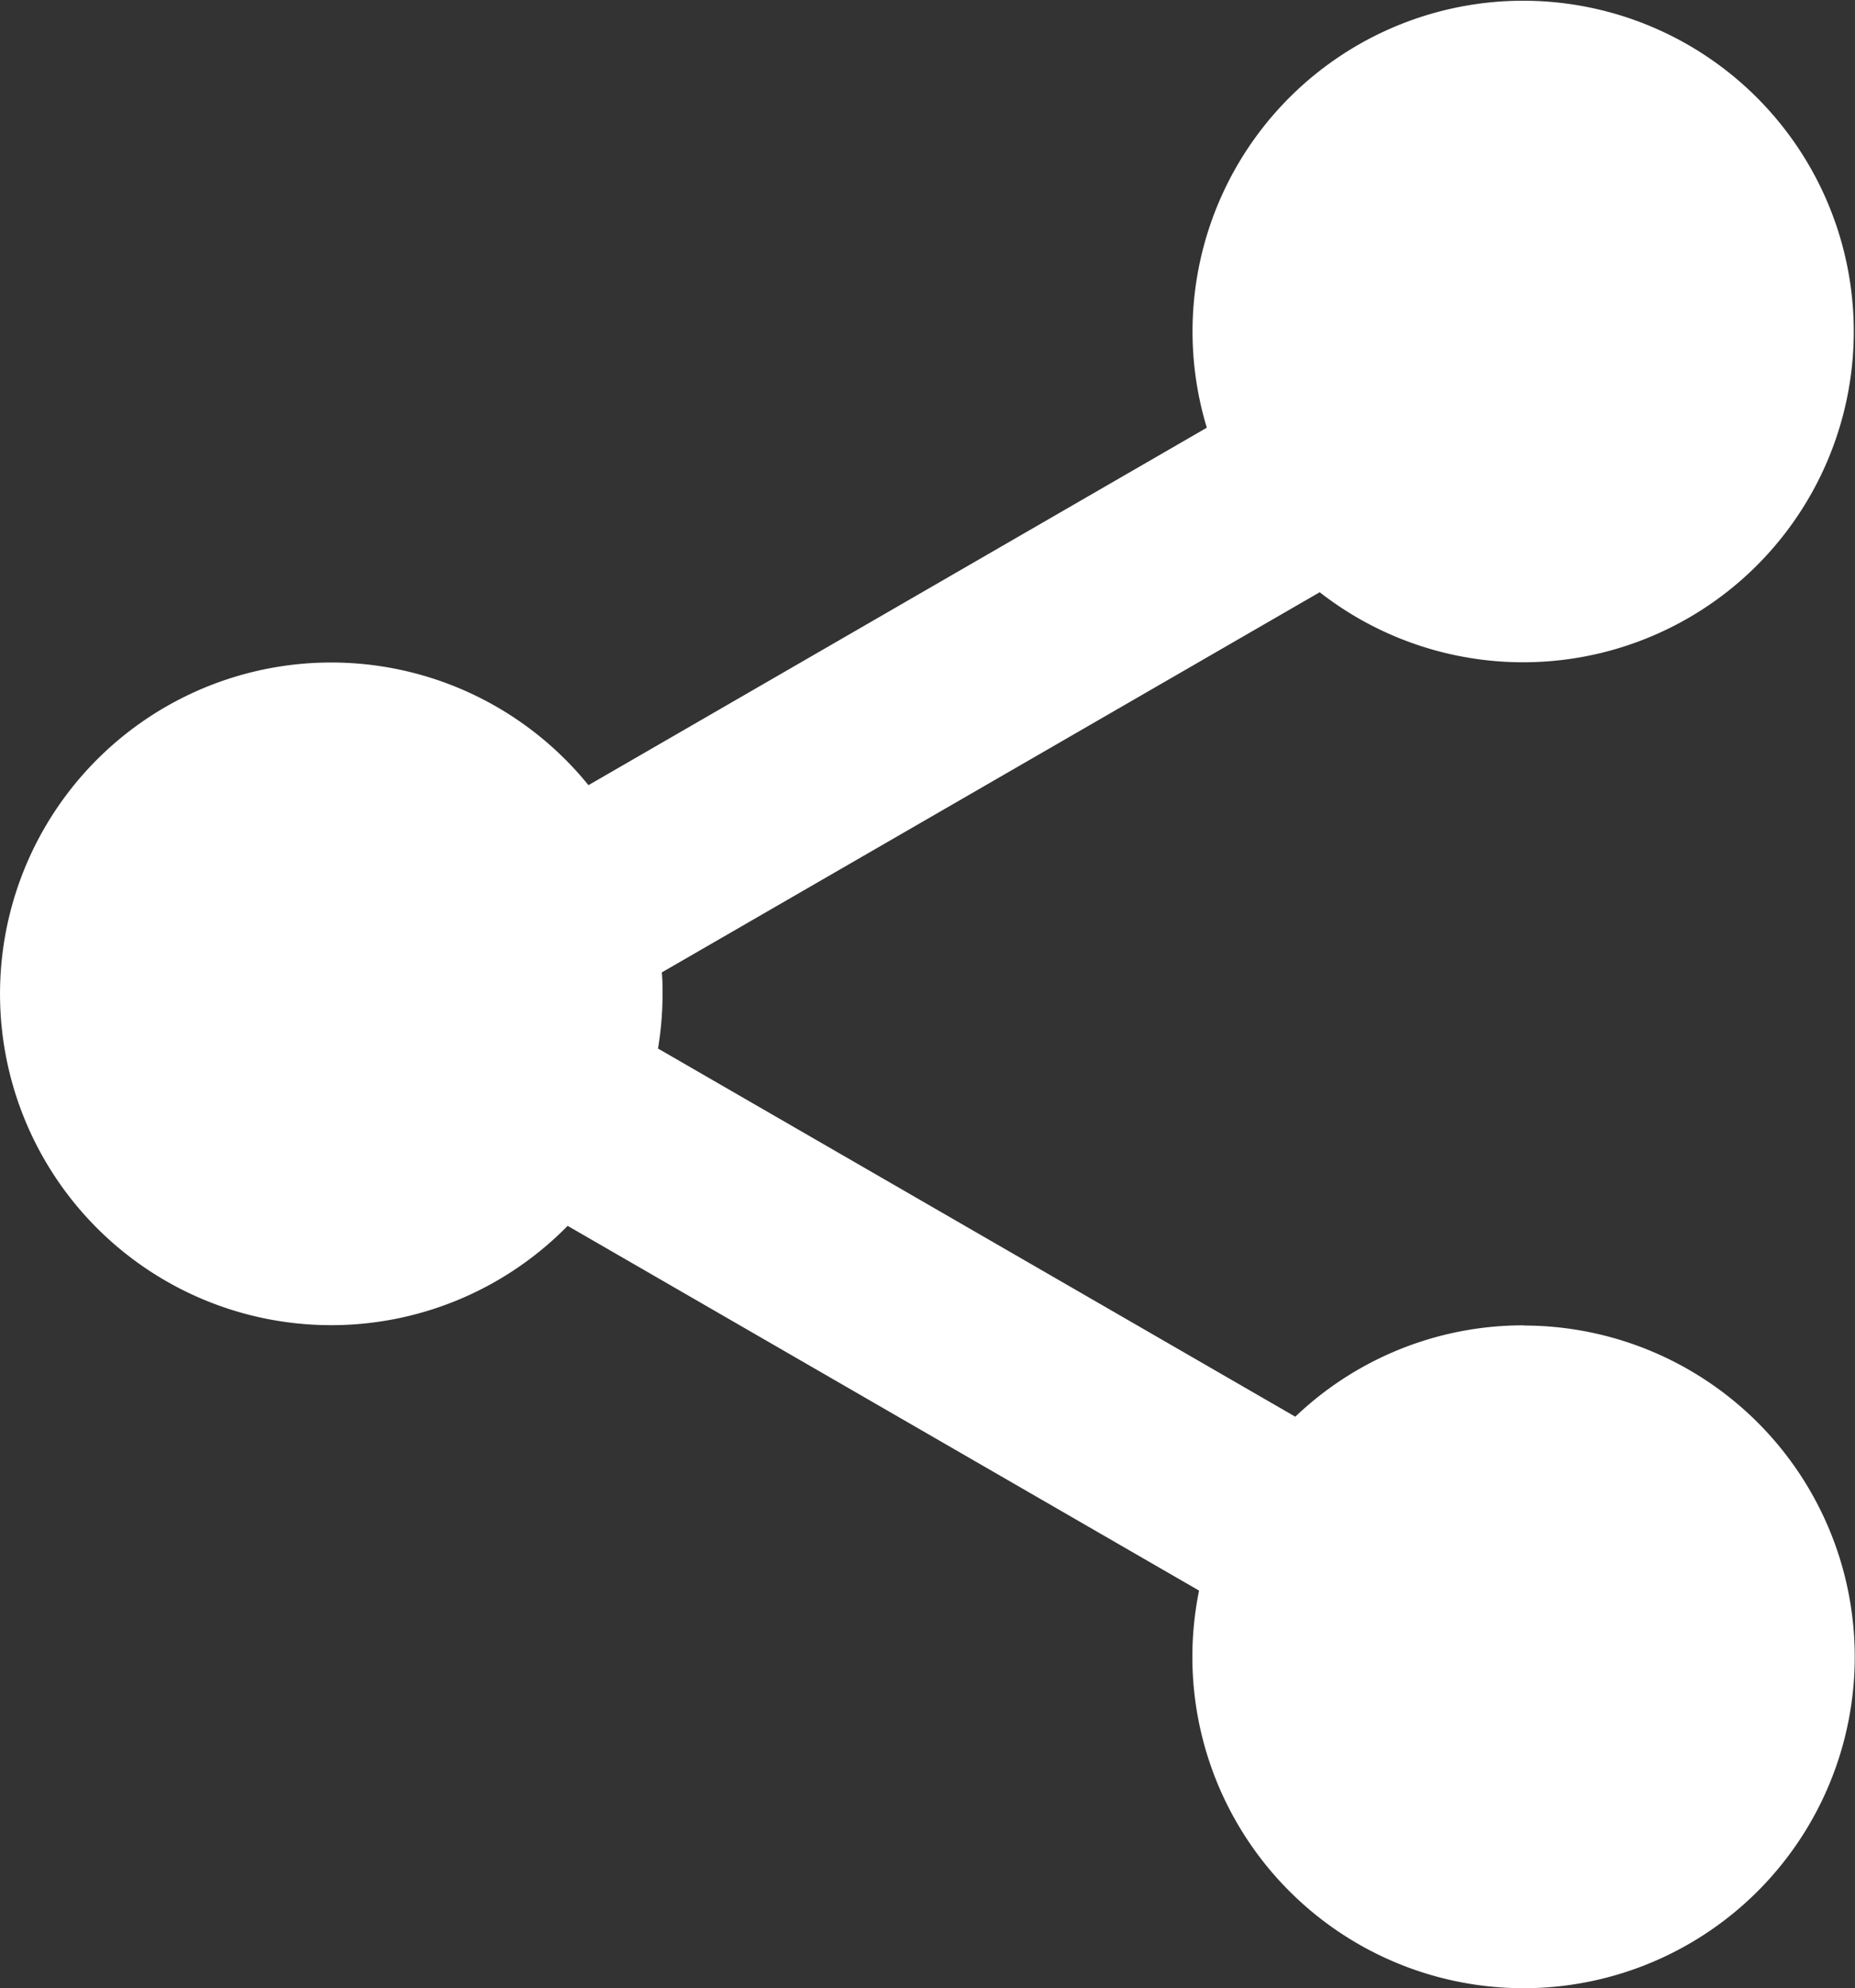
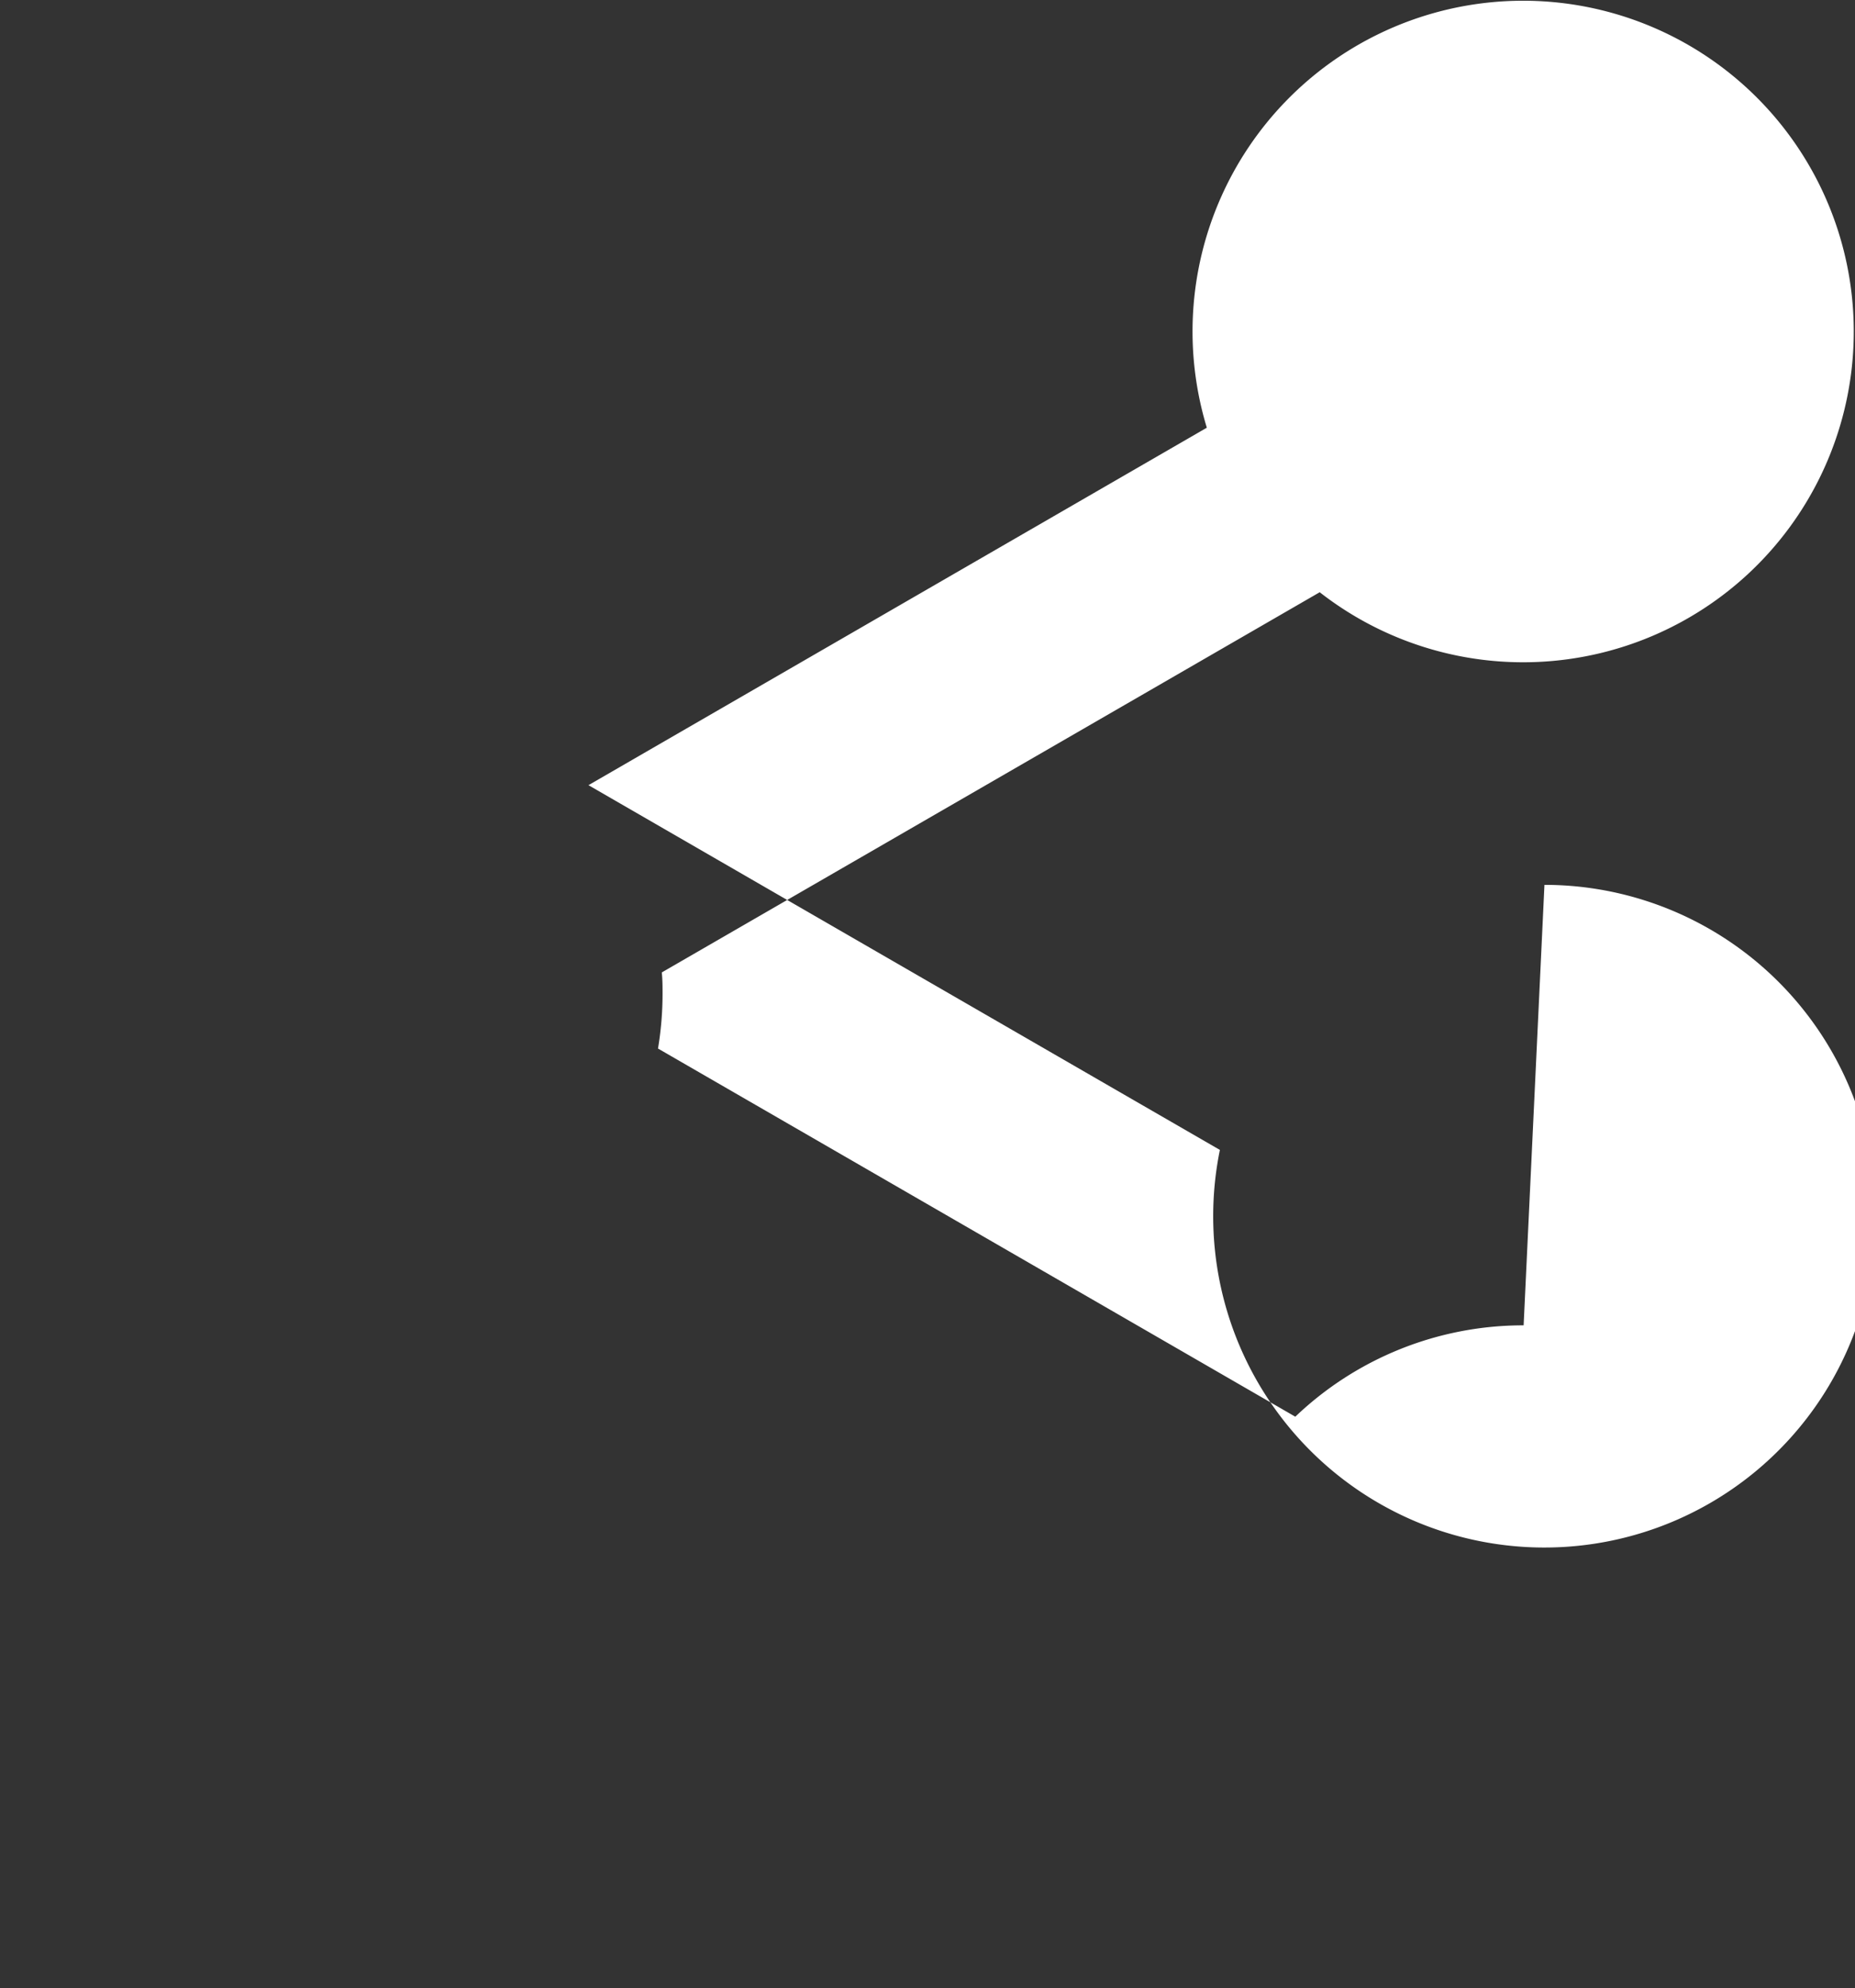
<svg xmlns="http://www.w3.org/2000/svg" width="19.604" height="21" viewBox="0 0 19.604 21">
  <rect x="0" y="0" width="19.604" height="21" fill="#333333" stroke="none" />
-   <path id="ico08" d="M79.848,46.137a3.487,3.487,0,0,0-2.413.965L70.7,43.213a3.512,3.512,0,0,0,.048-.576c0-.077,0-.152-.008-.228l6.953-4.016A3.494,3.494,0,1,0,76.5,36.655l-6.535,3.776a3.5,3.5,0,1,0-.22,4.655l6.673,3.853a3.5,3.5,0,1,0,3.43-2.8Z" transform="translate(-63.746 -32.137)" fill="#fff" />
+   <path id="ico08" d="M79.848,46.137a3.487,3.487,0,0,0-2.413.965L70.7,43.213a3.512,3.512,0,0,0,.048-.576c0-.077,0-.152-.008-.228l6.953-4.016A3.494,3.494,0,1,0,76.5,36.655l-6.535,3.776l6.673,3.853a3.5,3.5,0,1,0,3.43-2.8Z" transform="translate(-63.746 -32.137)" fill="#fff" />
</svg>